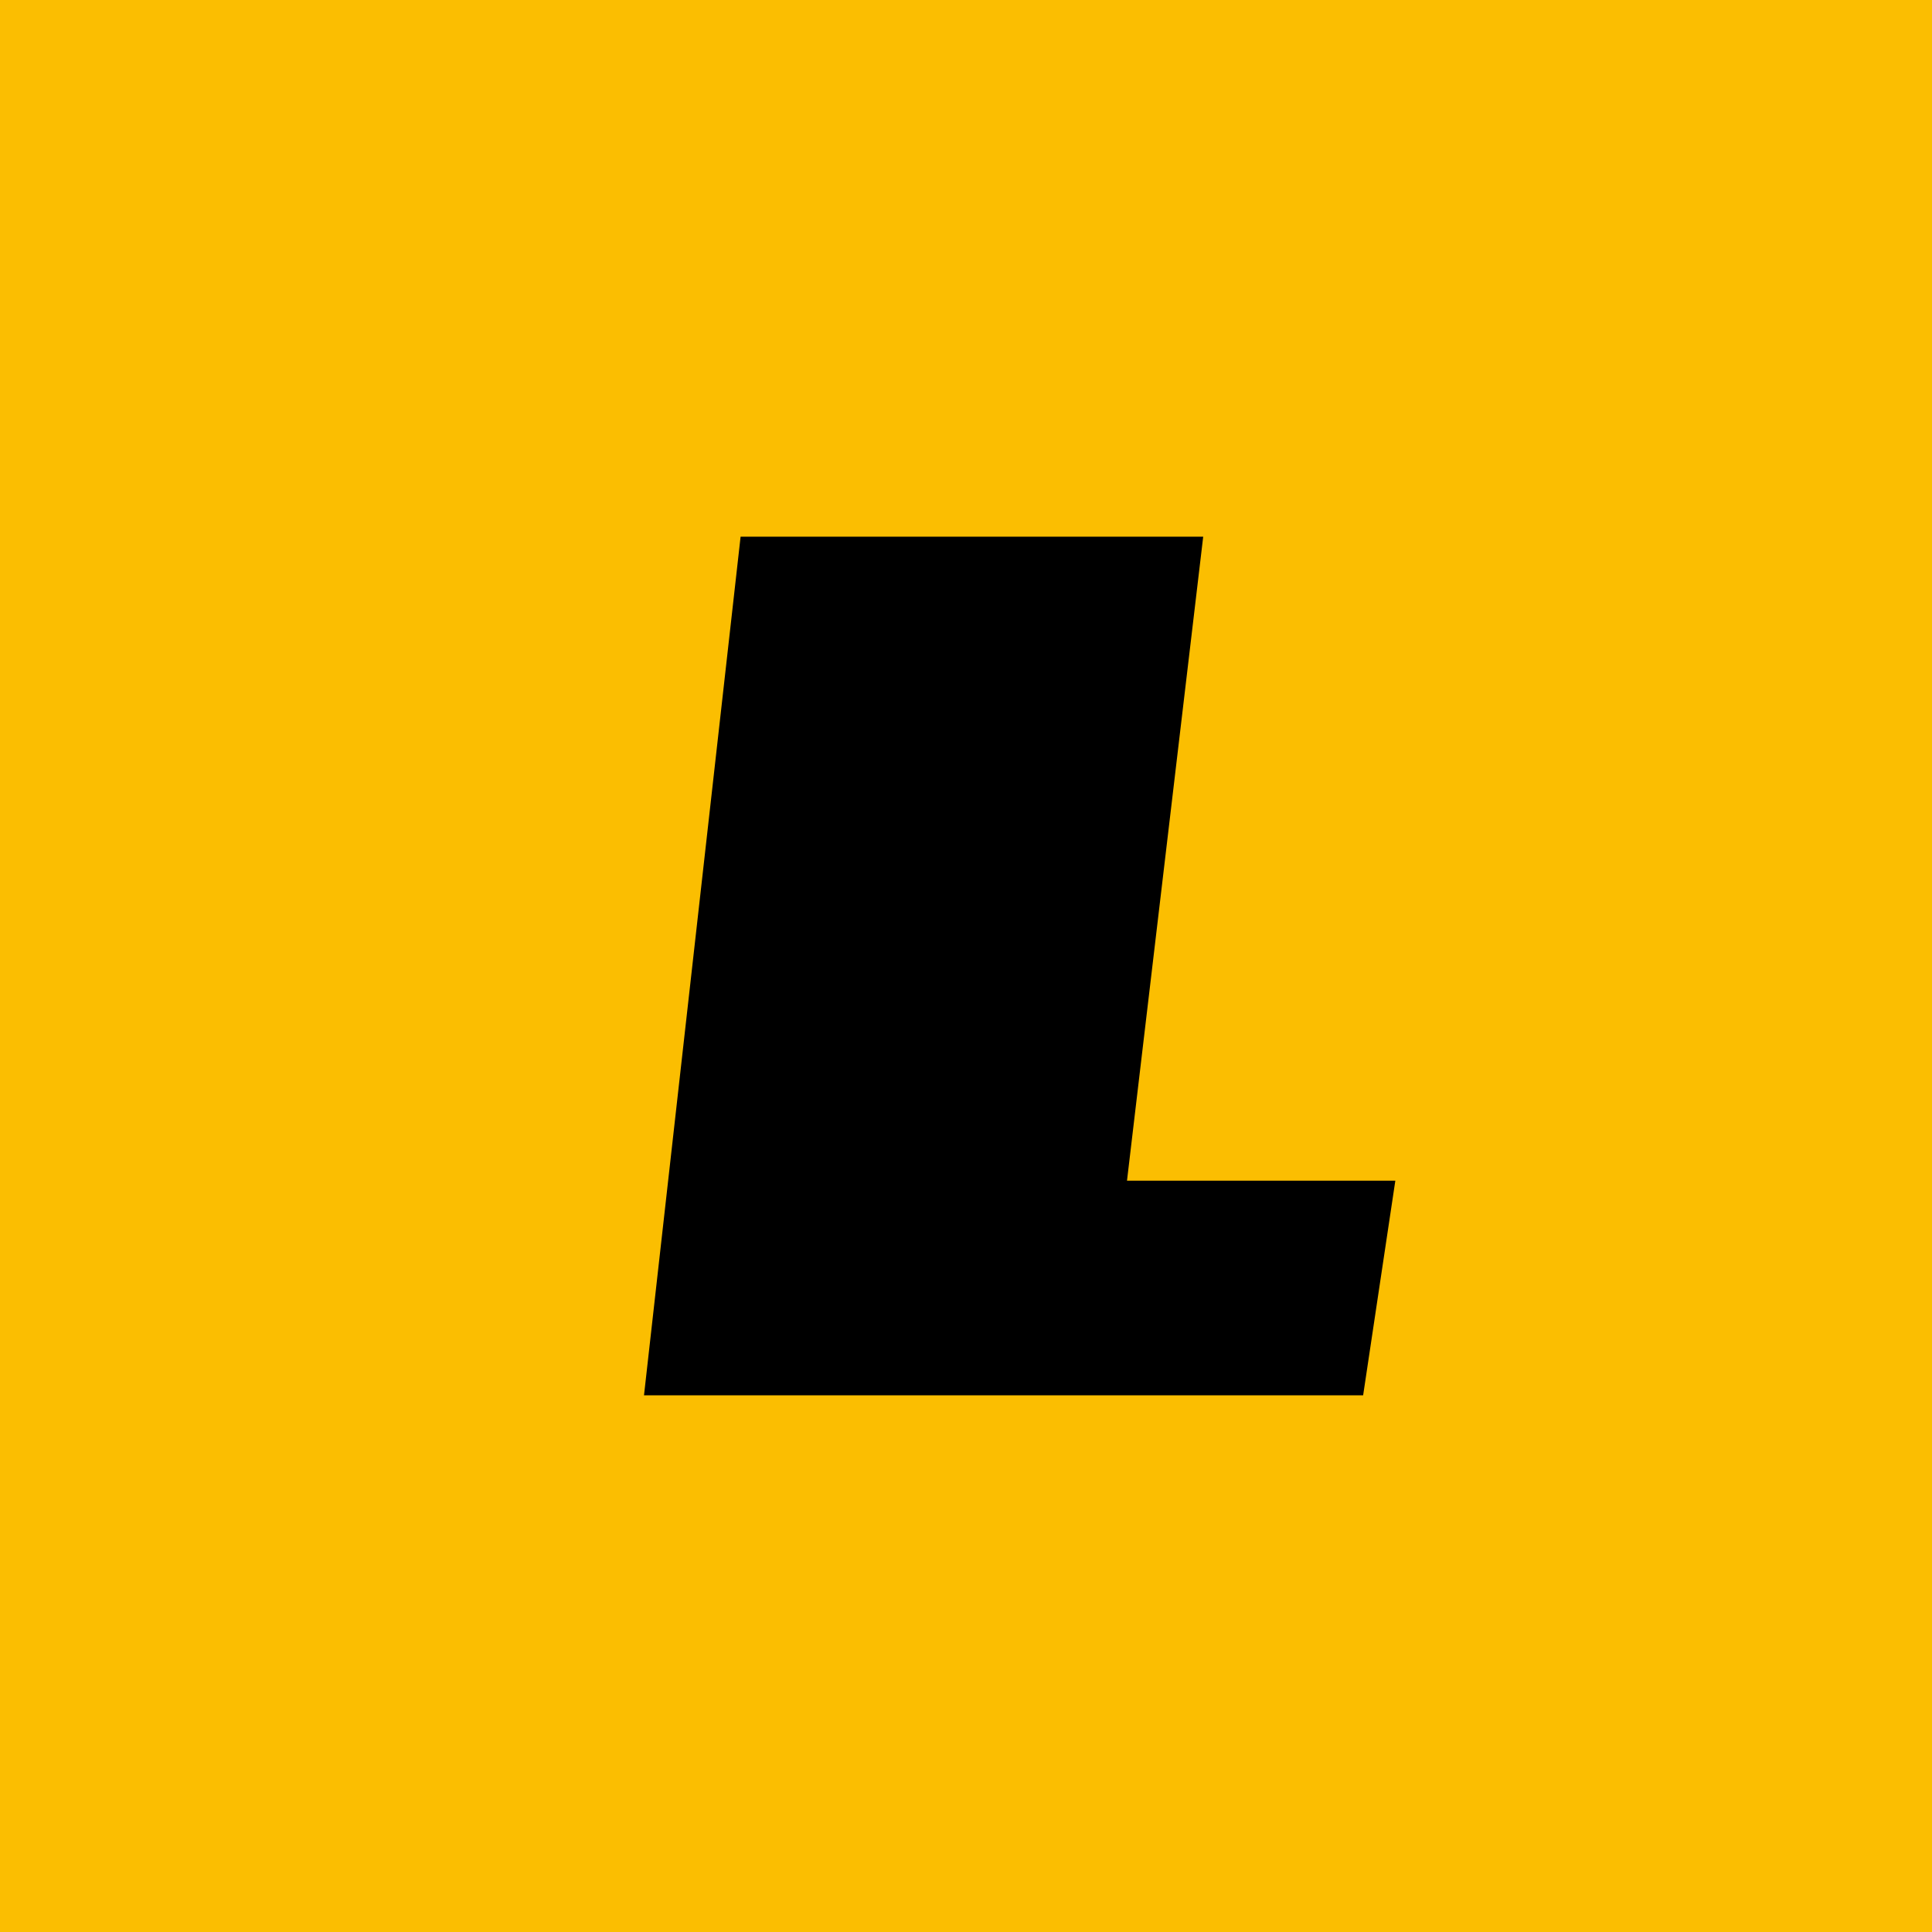
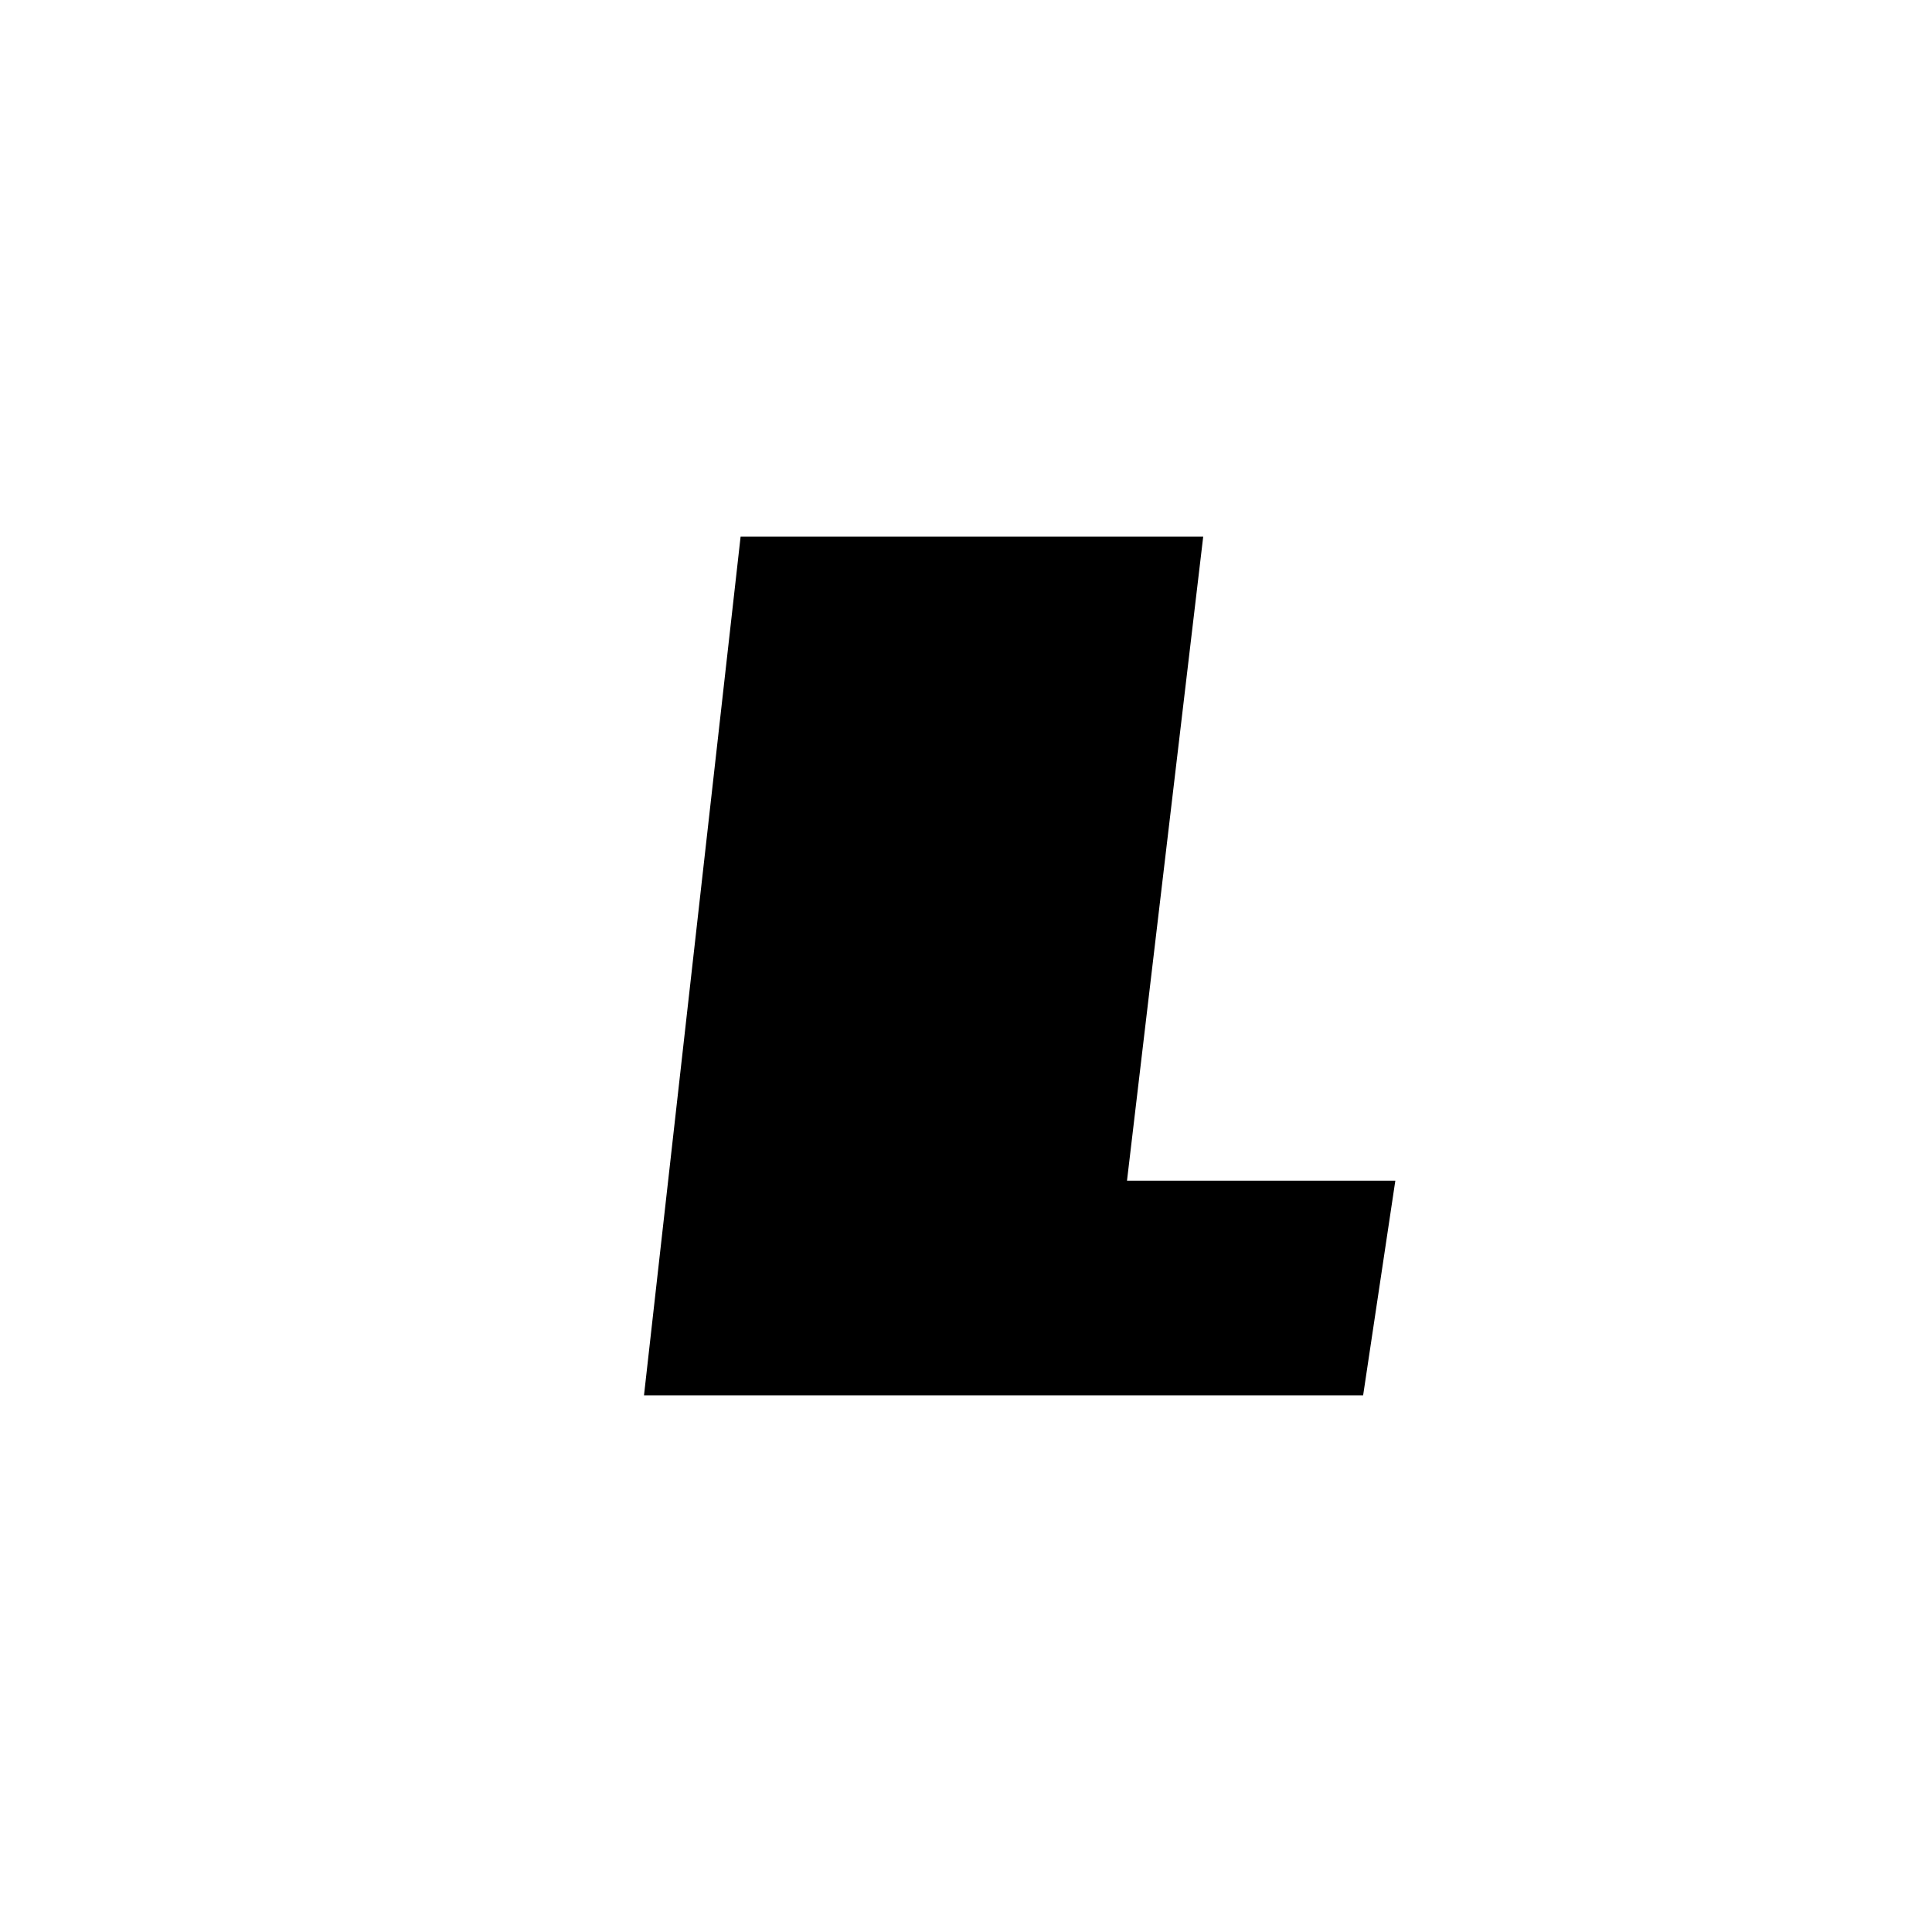
<svg xmlns="http://www.w3.org/2000/svg" width="18" height="18" viewBox="0 0 18 18">
-   <path fill="#FBBE01" d="M0 0h18v18H0z" />
  <path d="M11.21 5H6.9L6 13h6.7l.3-2h-2.5l.71-6Z" />
</svg>